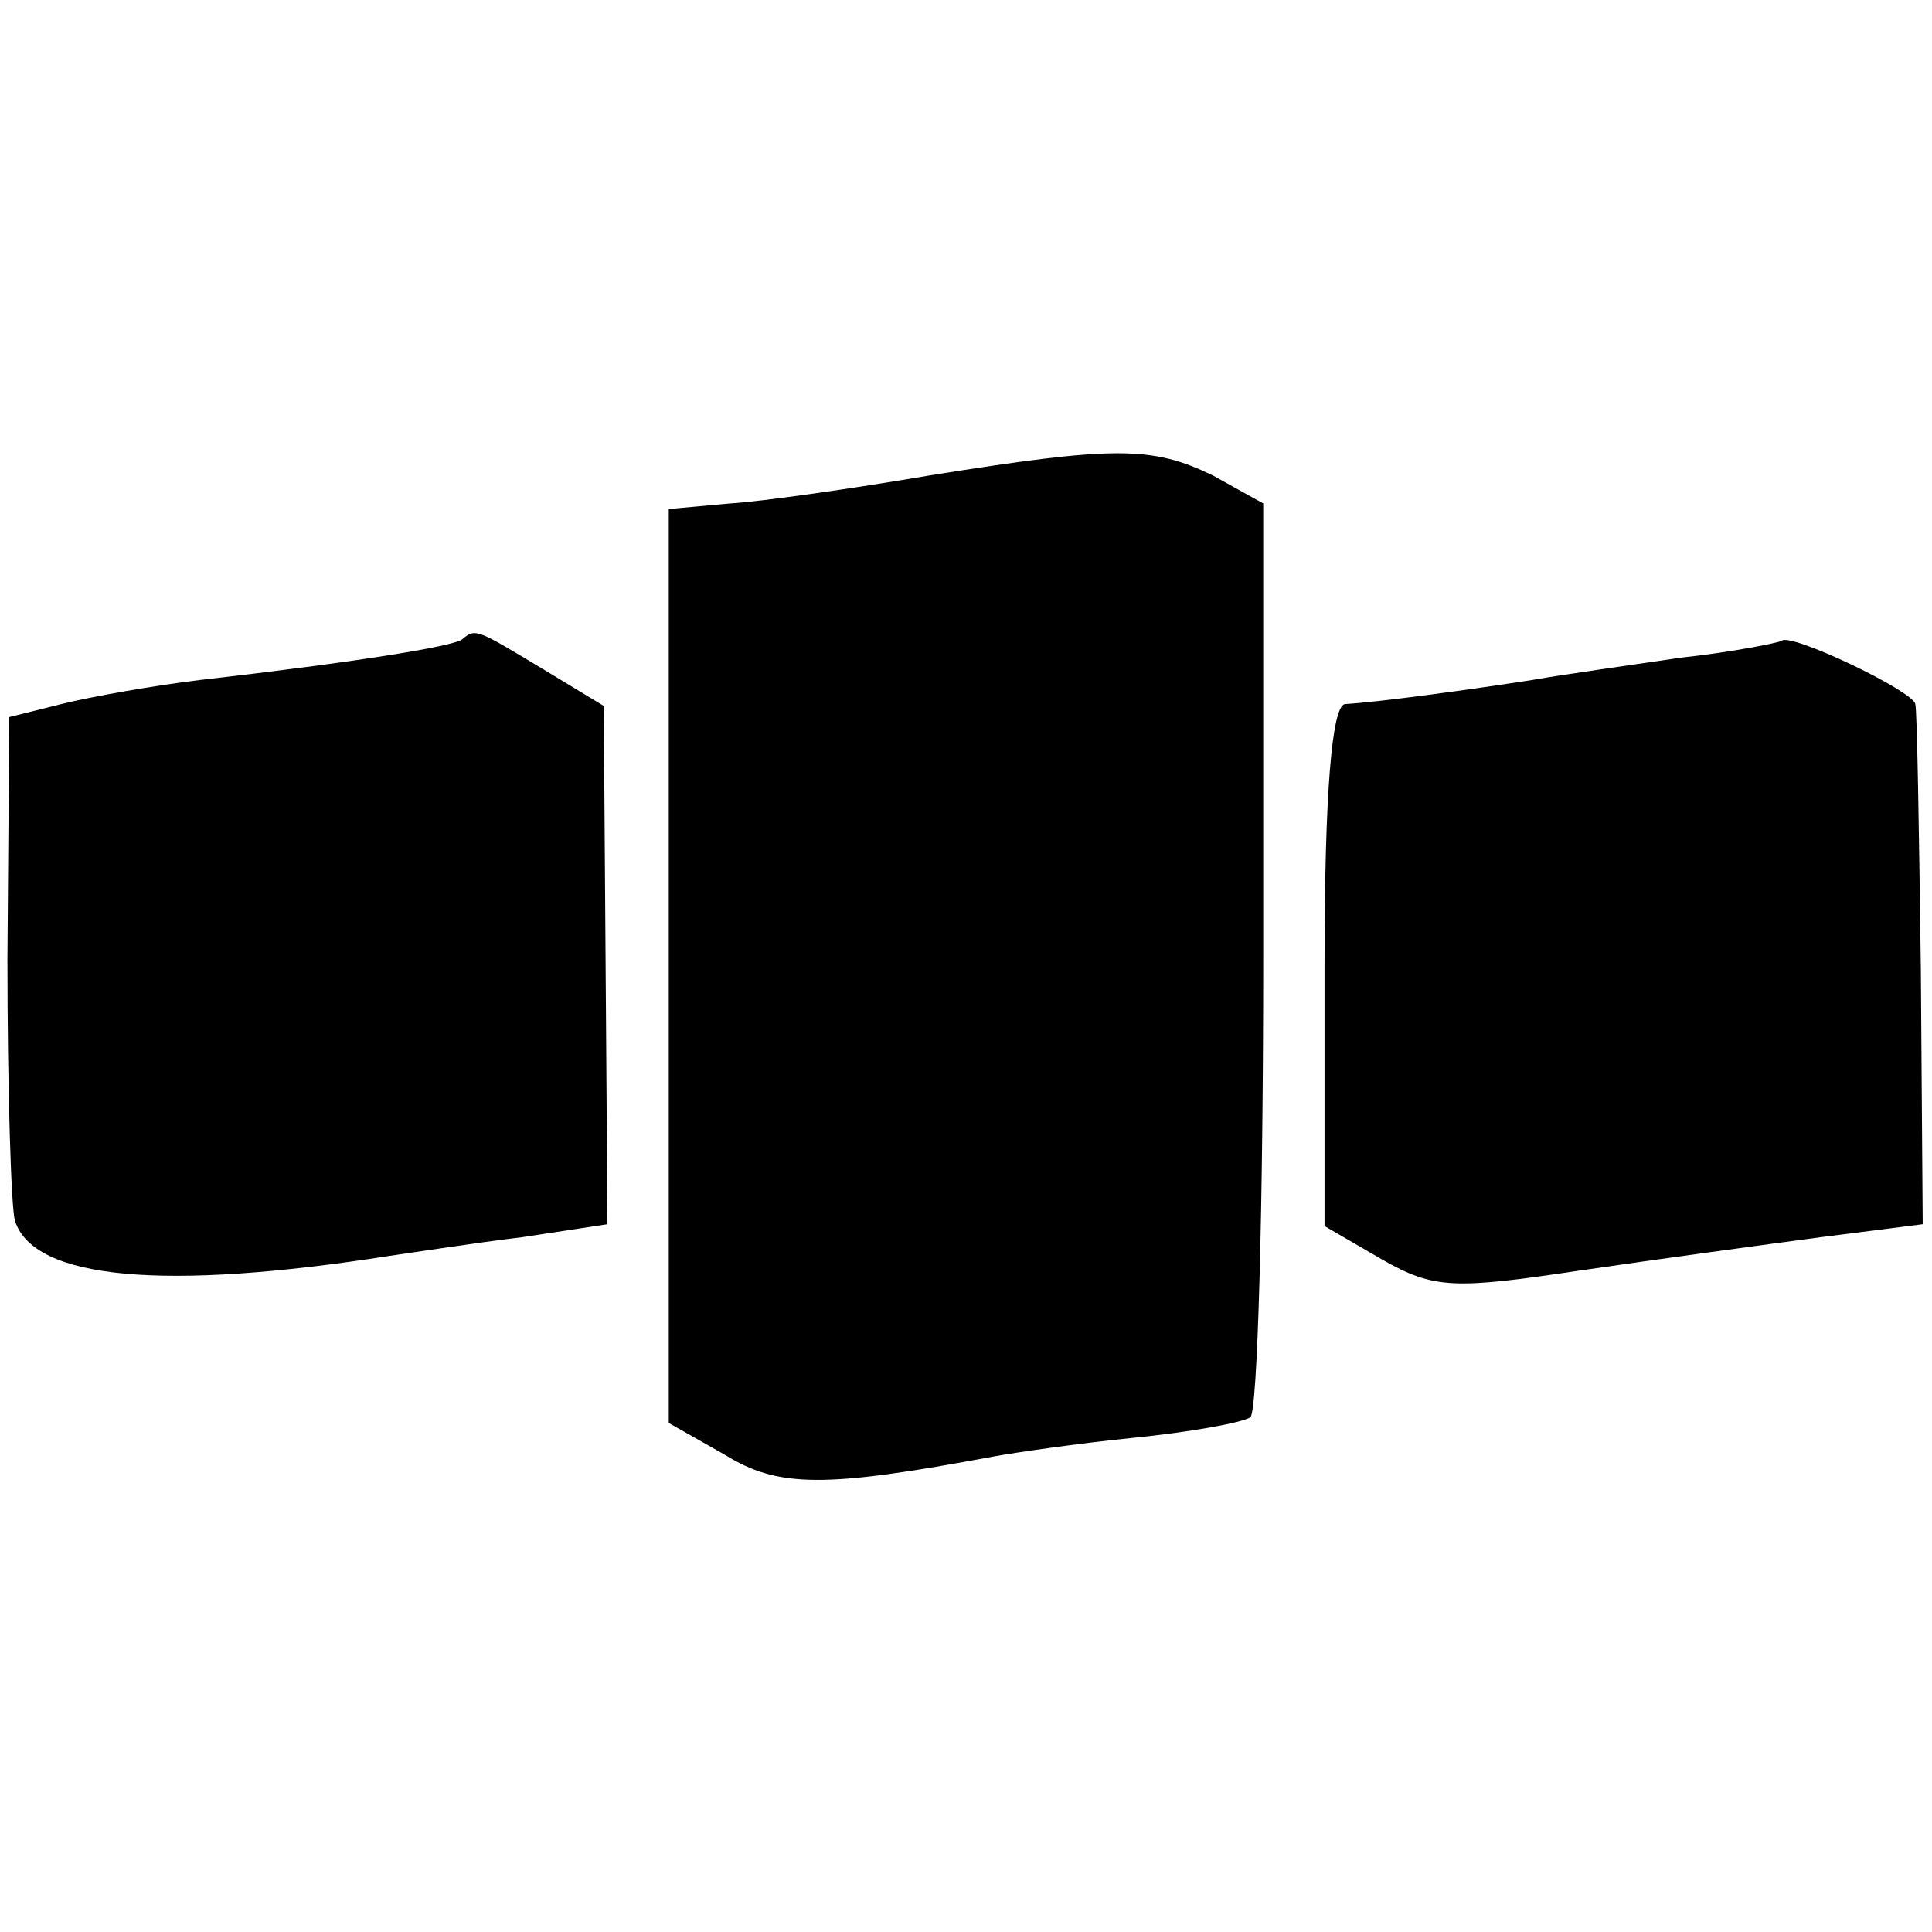
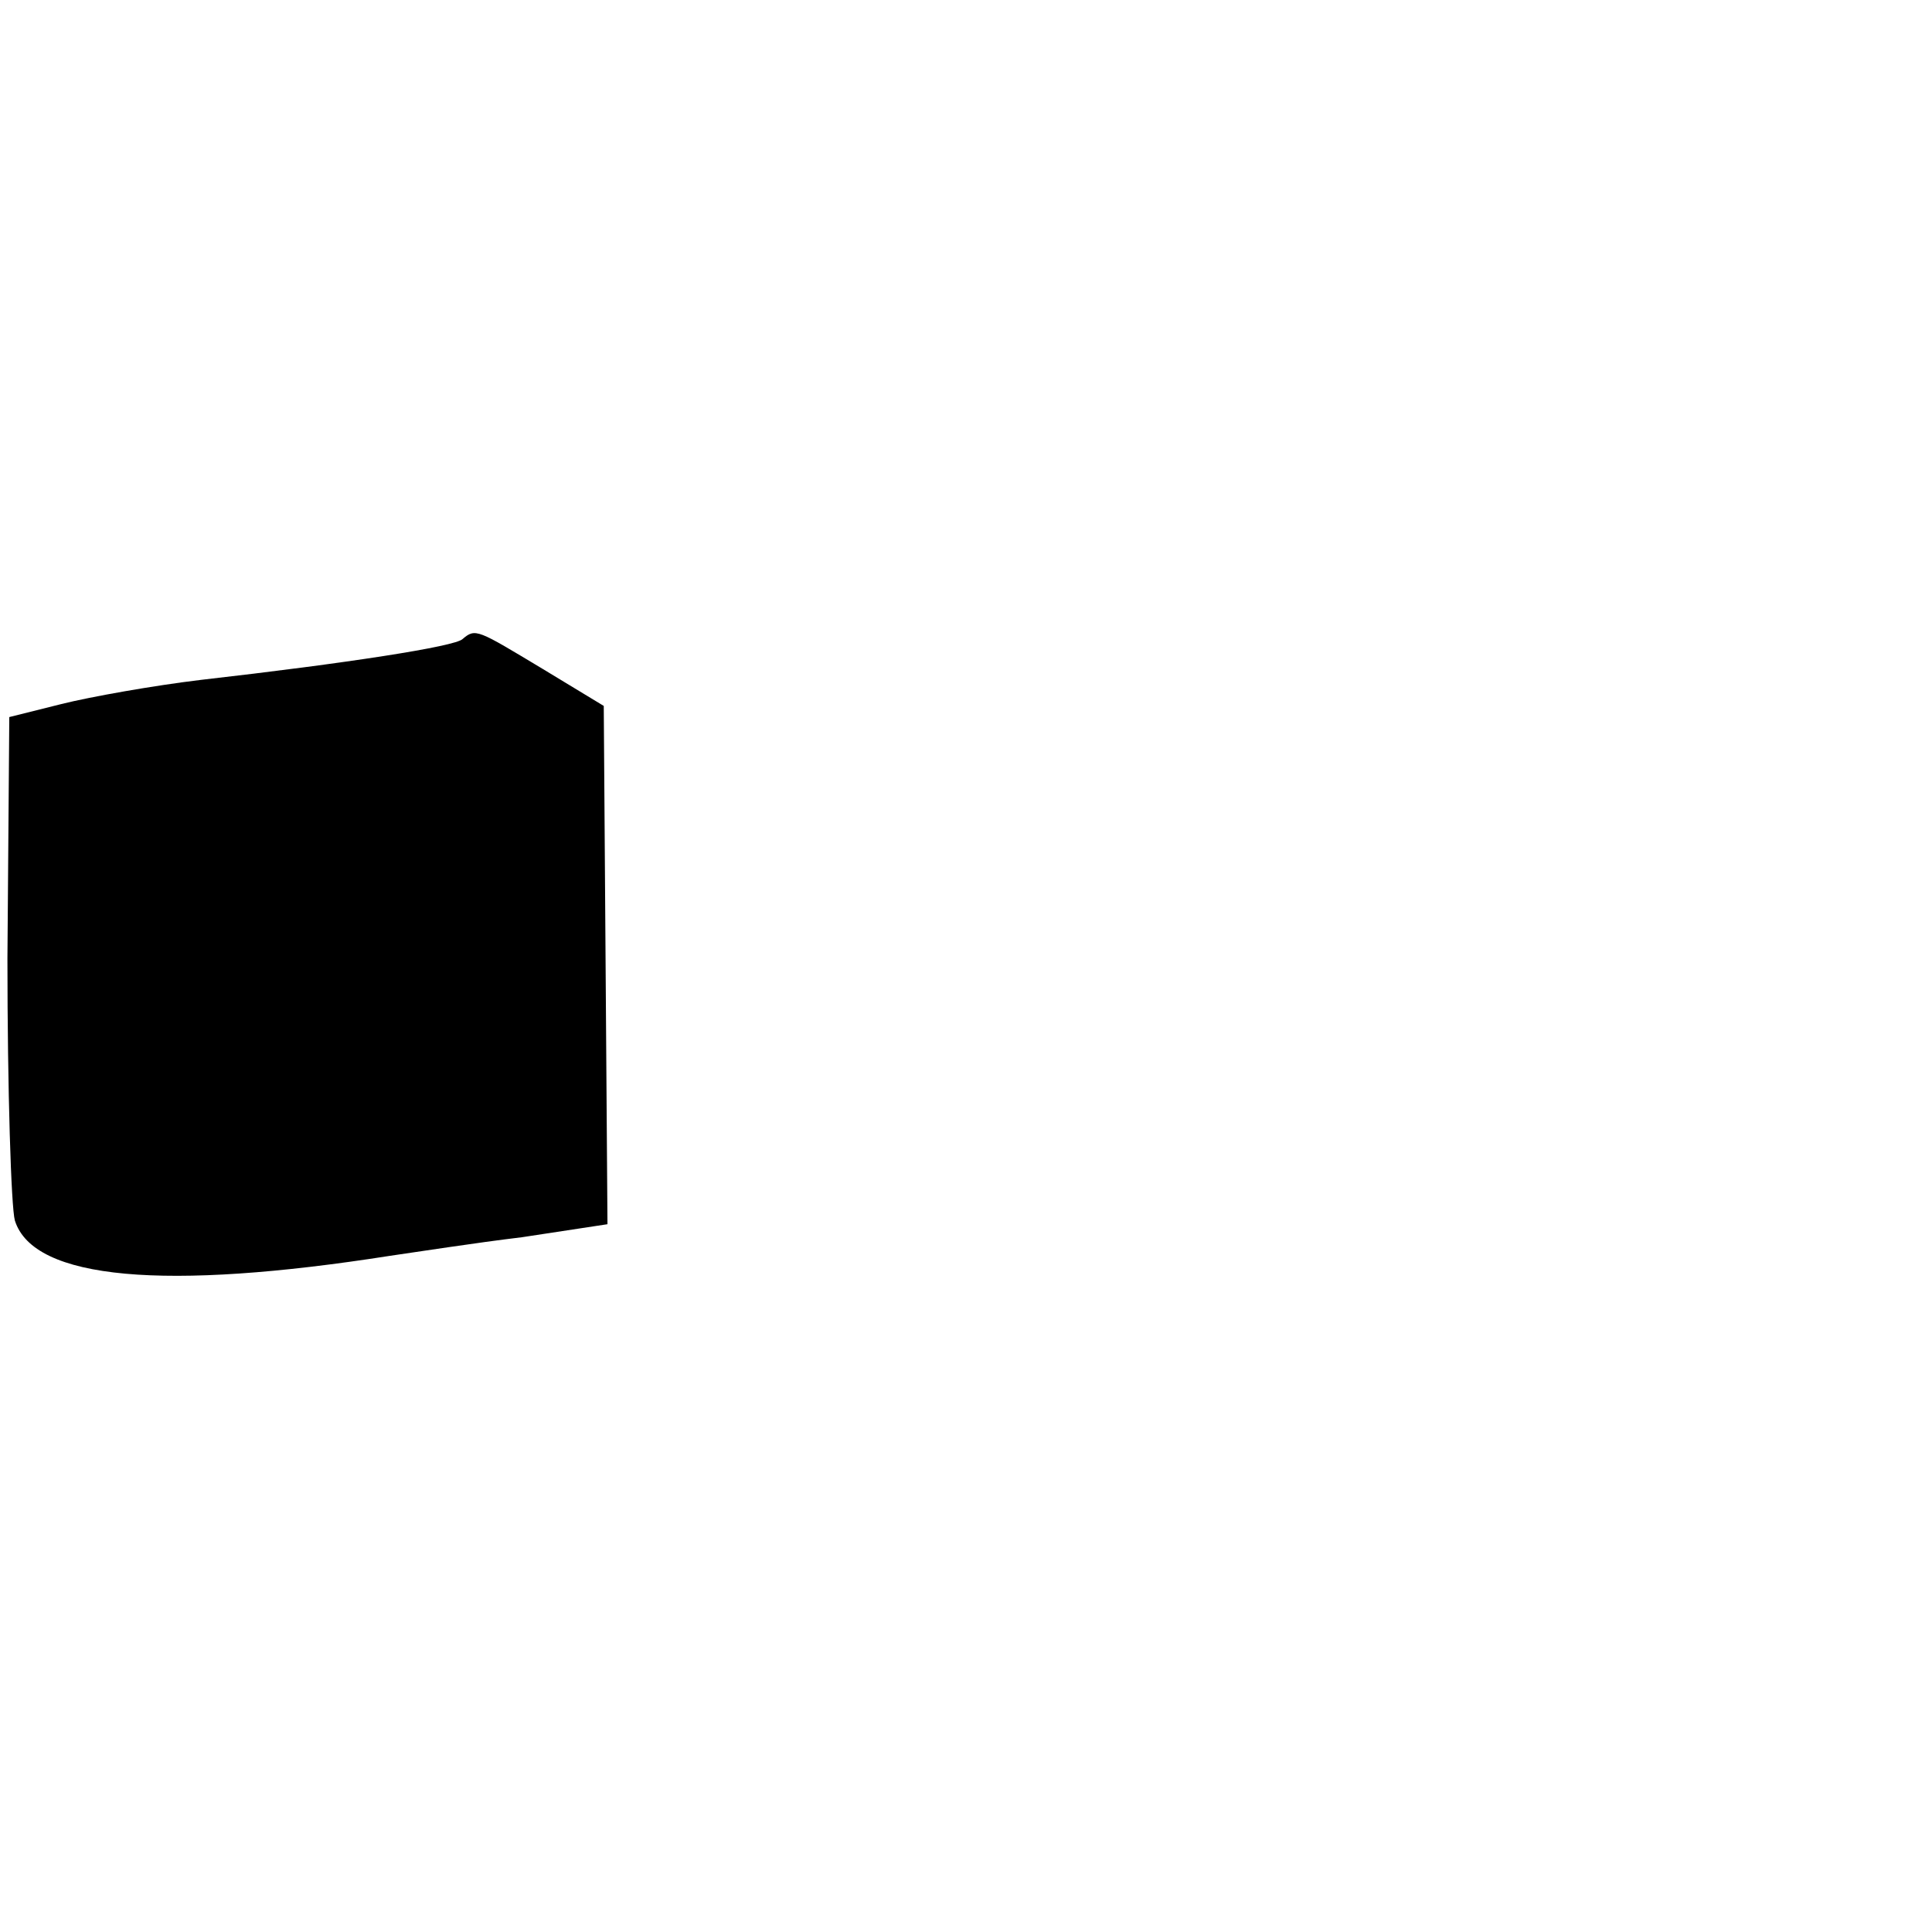
<svg xmlns="http://www.w3.org/2000/svg" version="1.0" width="104pt" height="104pt" viewBox="0 0 104 104" preserveAspectRatio="xMidYMid meet">
  <g transform="translate(0,104) scale(0.1,-0.1)" fill="#000000" stroke="none">
-     <path d="M500 784 c-41 -7 -90 -14 -107 -15 l-33 -3 0 -246 0 -246 30 -17 c29 -18 54 -18 145 -1 11 2 45 7 75 10 30 3 58 8 63 11 4 2 7 114 7 248 l0 244 -27 15 c-33 16 -53 16 -153 0z" />
    <path d="M249 696 c-4 -4 -62 -13 -141 -22 -25 -3 -59 -9 -75 -13 l-28 -7 -1 -130 c0 -71 2 -134 4 -141 10 -32 81 -38 202 -19 14 2 46 7 71 10 l46 7 -1 139 -1 140 -33 20 c-35 21 -36 22 -43 16z" />
-     <path d="M959 695 c-2 -1 -26 -6 -54 -9 -27 -4 -63 -9 -80 -12 -32 -5 -83 -12 -101 -13 -7 -1 -11 -47 -11 -141 l0 -140 31 -18 c28 -16 39 -16 106 -6 41 6 100 14 130 18 l55 7 -1 137 c-1 75 -2 140 -3 143 -1 7 -68 39 -72 34z" />
  </g>
</svg>